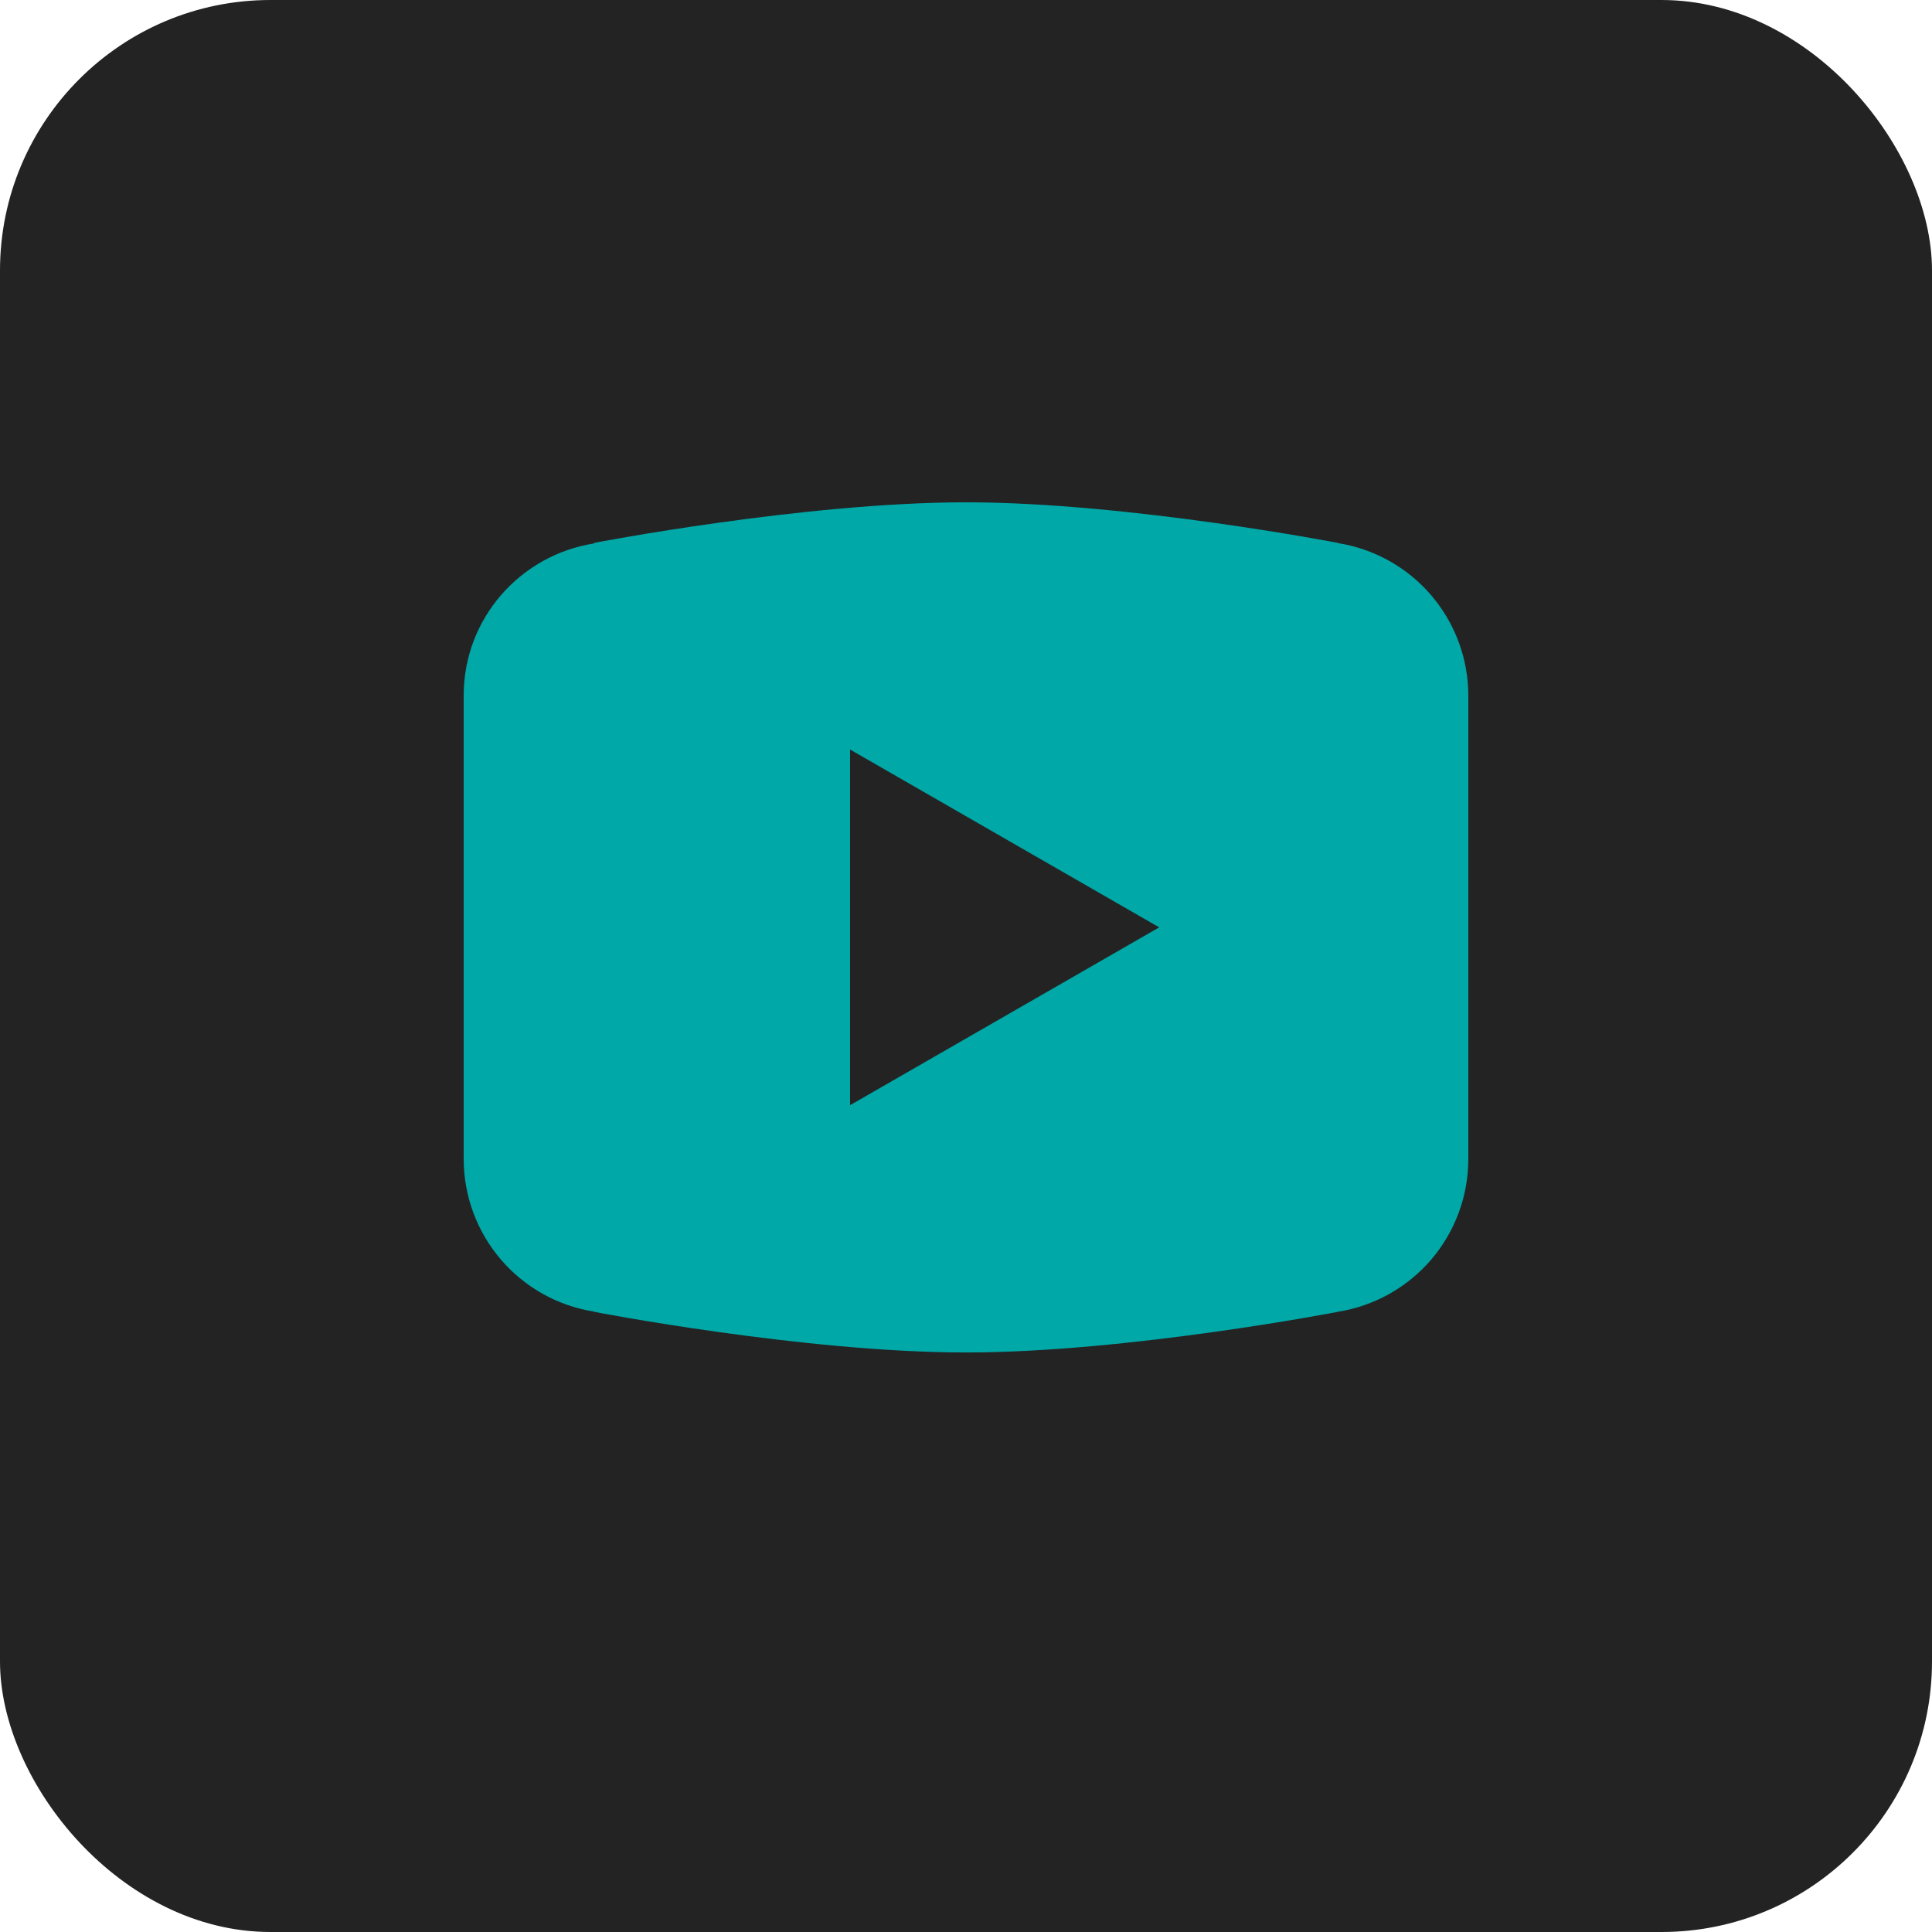
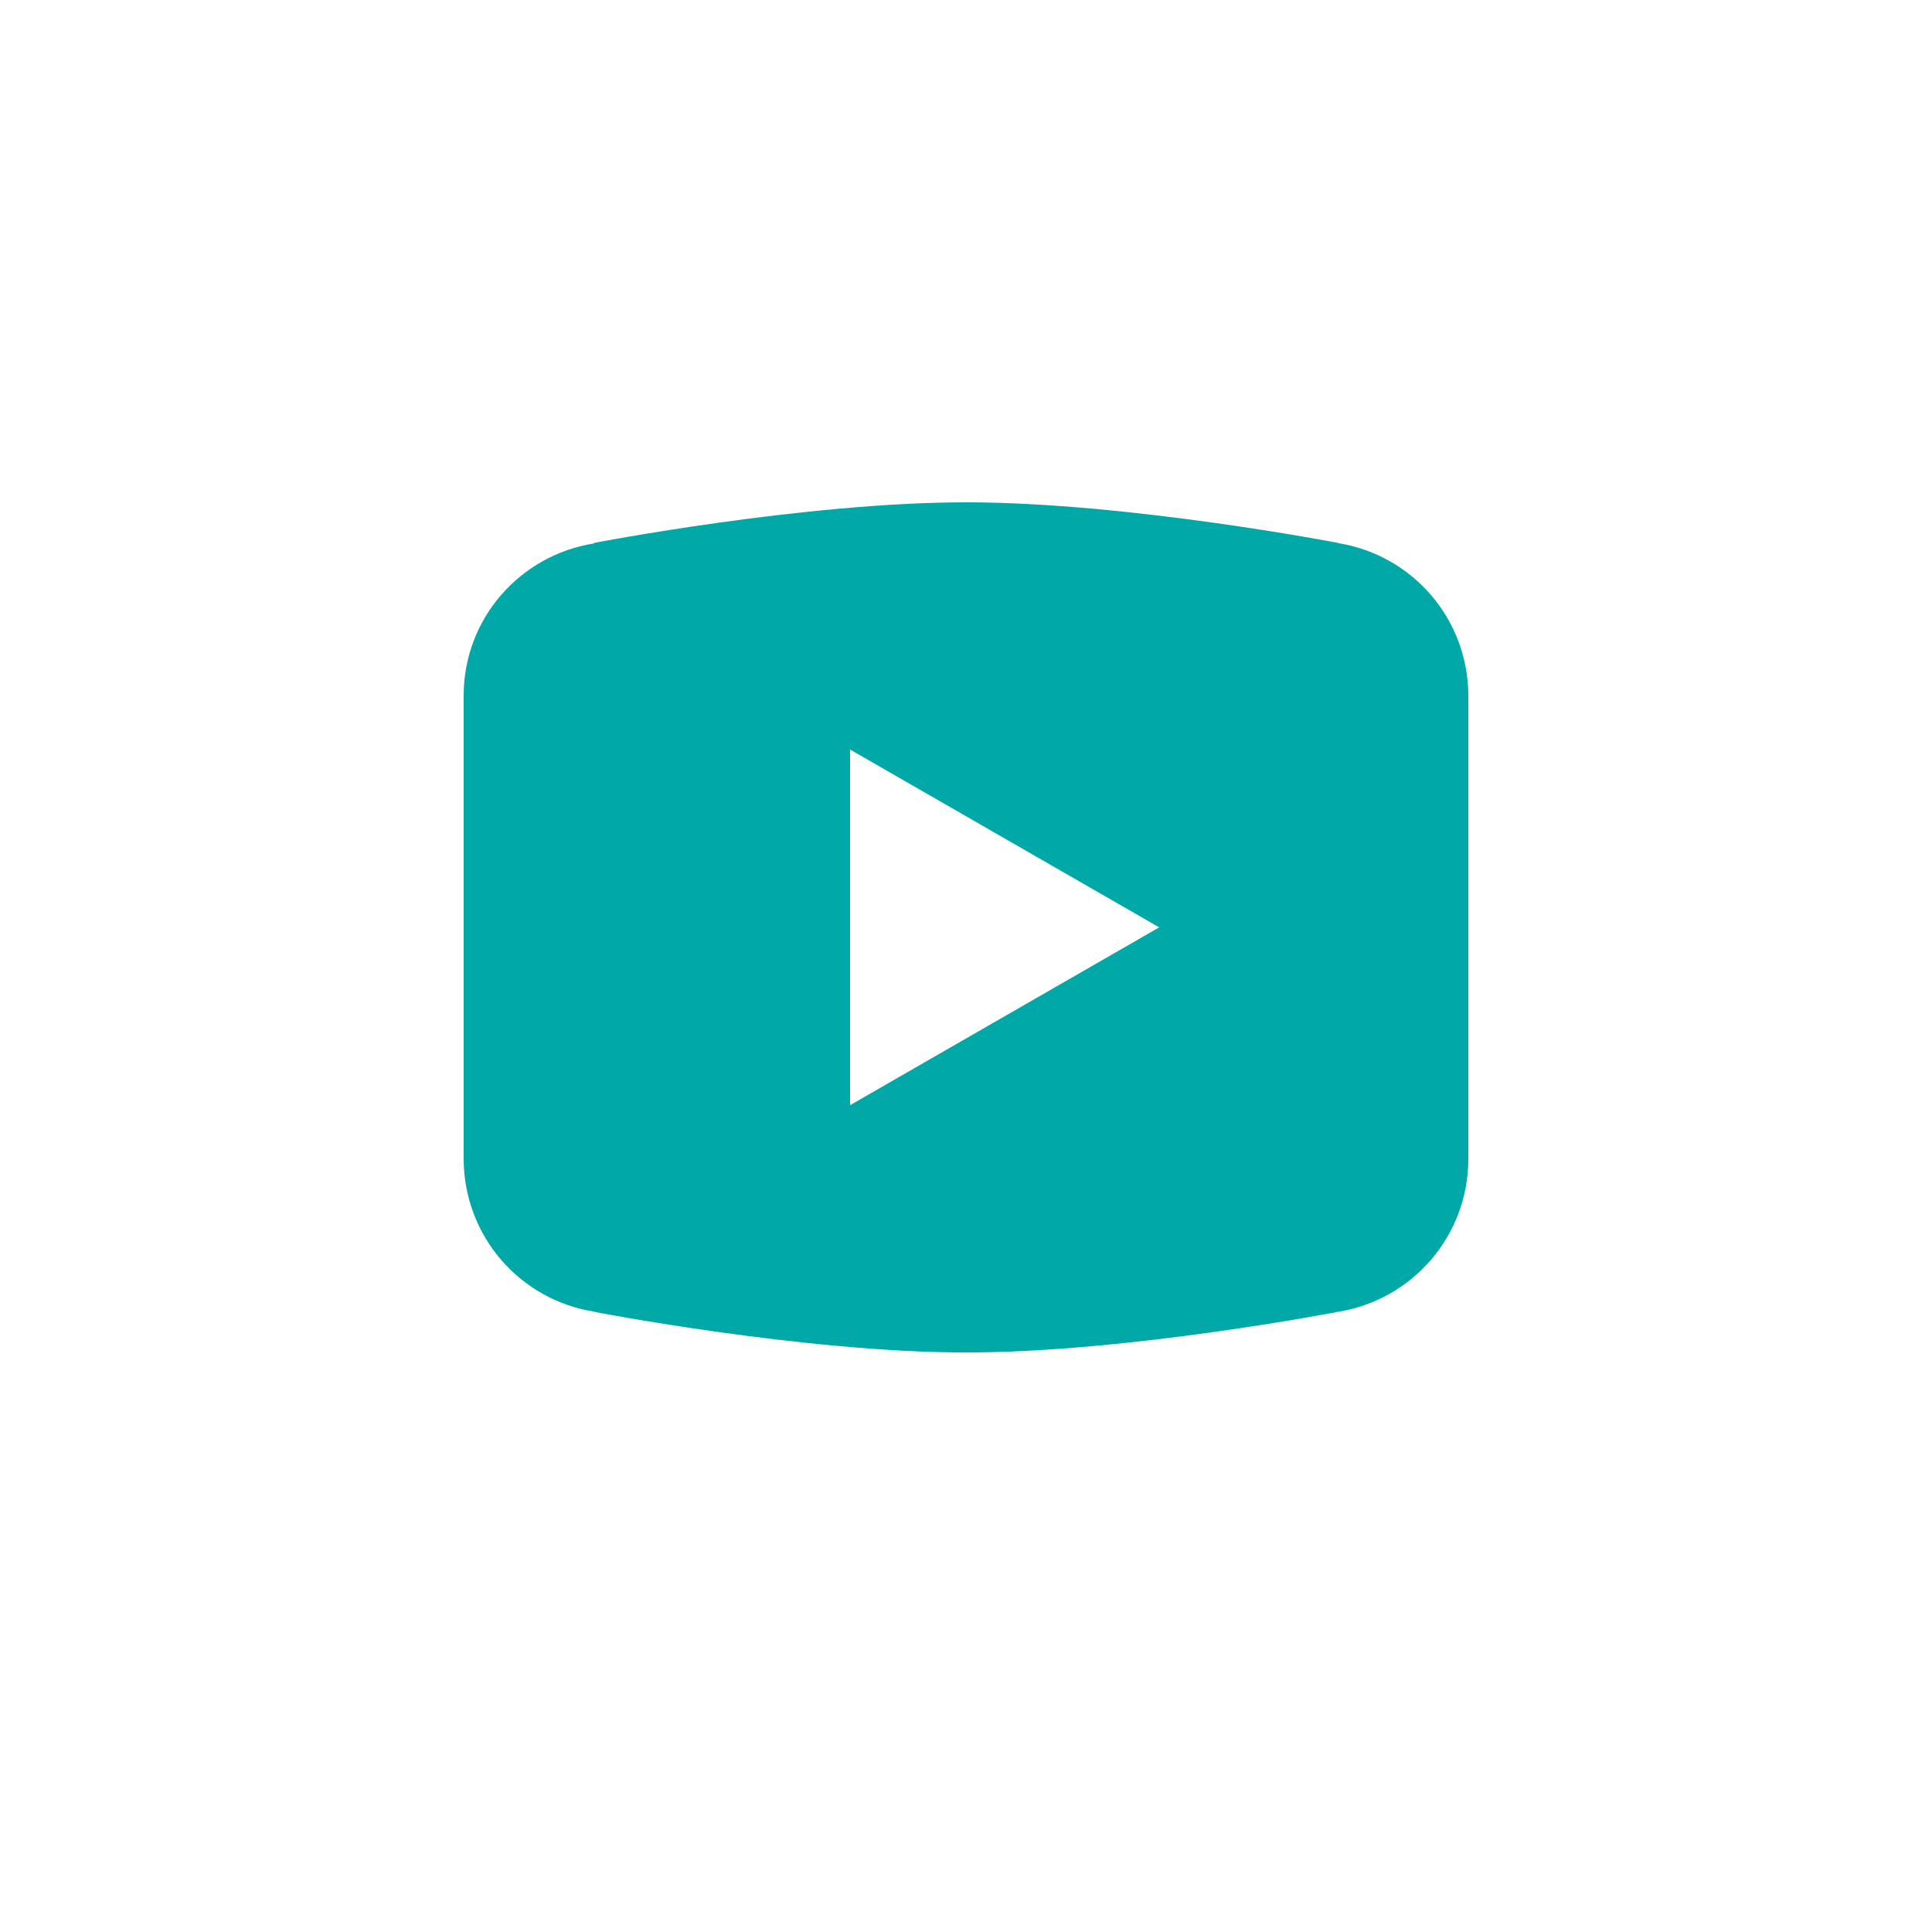
<svg xmlns="http://www.w3.org/2000/svg" width="50" height="50" viewBox="0 0 50 50" fill="none">
-   <rect width="50" height="50" rx="7" fill="#232323" />
-   <path d="M25 13C20.814 13 15.381 14.049 15.381 14.049L15.367 14.065C13.461 14.369 12 16.008 12 18V24V24.002V30V30.002C12.002 30.953 12.343 31.873 12.962 32.596C13.581 33.319 14.437 33.797 15.377 33.945L15.381 33.951C15.381 33.951 20.814 35.002 25 35.002C29.186 35.002 34.619 33.951 34.619 33.951L34.621 33.949C35.562 33.801 36.419 33.322 37.039 32.599C37.658 31.875 37.999 30.954 38 30.002V30V24.002V24V18C37.999 17.048 37.658 16.128 37.039 15.405C36.42 14.682 35.563 14.203 34.623 14.055L34.619 14.049C34.619 14.049 29.186 13 25 13ZM22 19.398L30 24L22 28.602V19.398Z" fill="#00A8A8" />
+   <path d="M25 13C20.814 13 15.381 14.049 15.381 14.049L15.367 14.065C13.461 14.369 12 16.008 12 18V24V24.002V30V30.002C12.002 30.953 12.343 31.873 12.962 32.596C13.581 33.319 14.437 33.797 15.377 33.945L15.381 33.951C15.381 33.951 20.814 35.002 25 35.002C29.186 35.002 34.619 33.951 34.619 33.951C35.562 33.801 36.419 33.322 37.039 32.599C37.658 31.875 37.999 30.954 38 30.002V30V24.002V24V18C37.999 17.048 37.658 16.128 37.039 15.405C36.42 14.682 35.563 14.203 34.623 14.055L34.619 14.049C34.619 14.049 29.186 13 25 13ZM22 19.398L30 24L22 28.602V19.398Z" fill="#00A8A8" />
</svg>